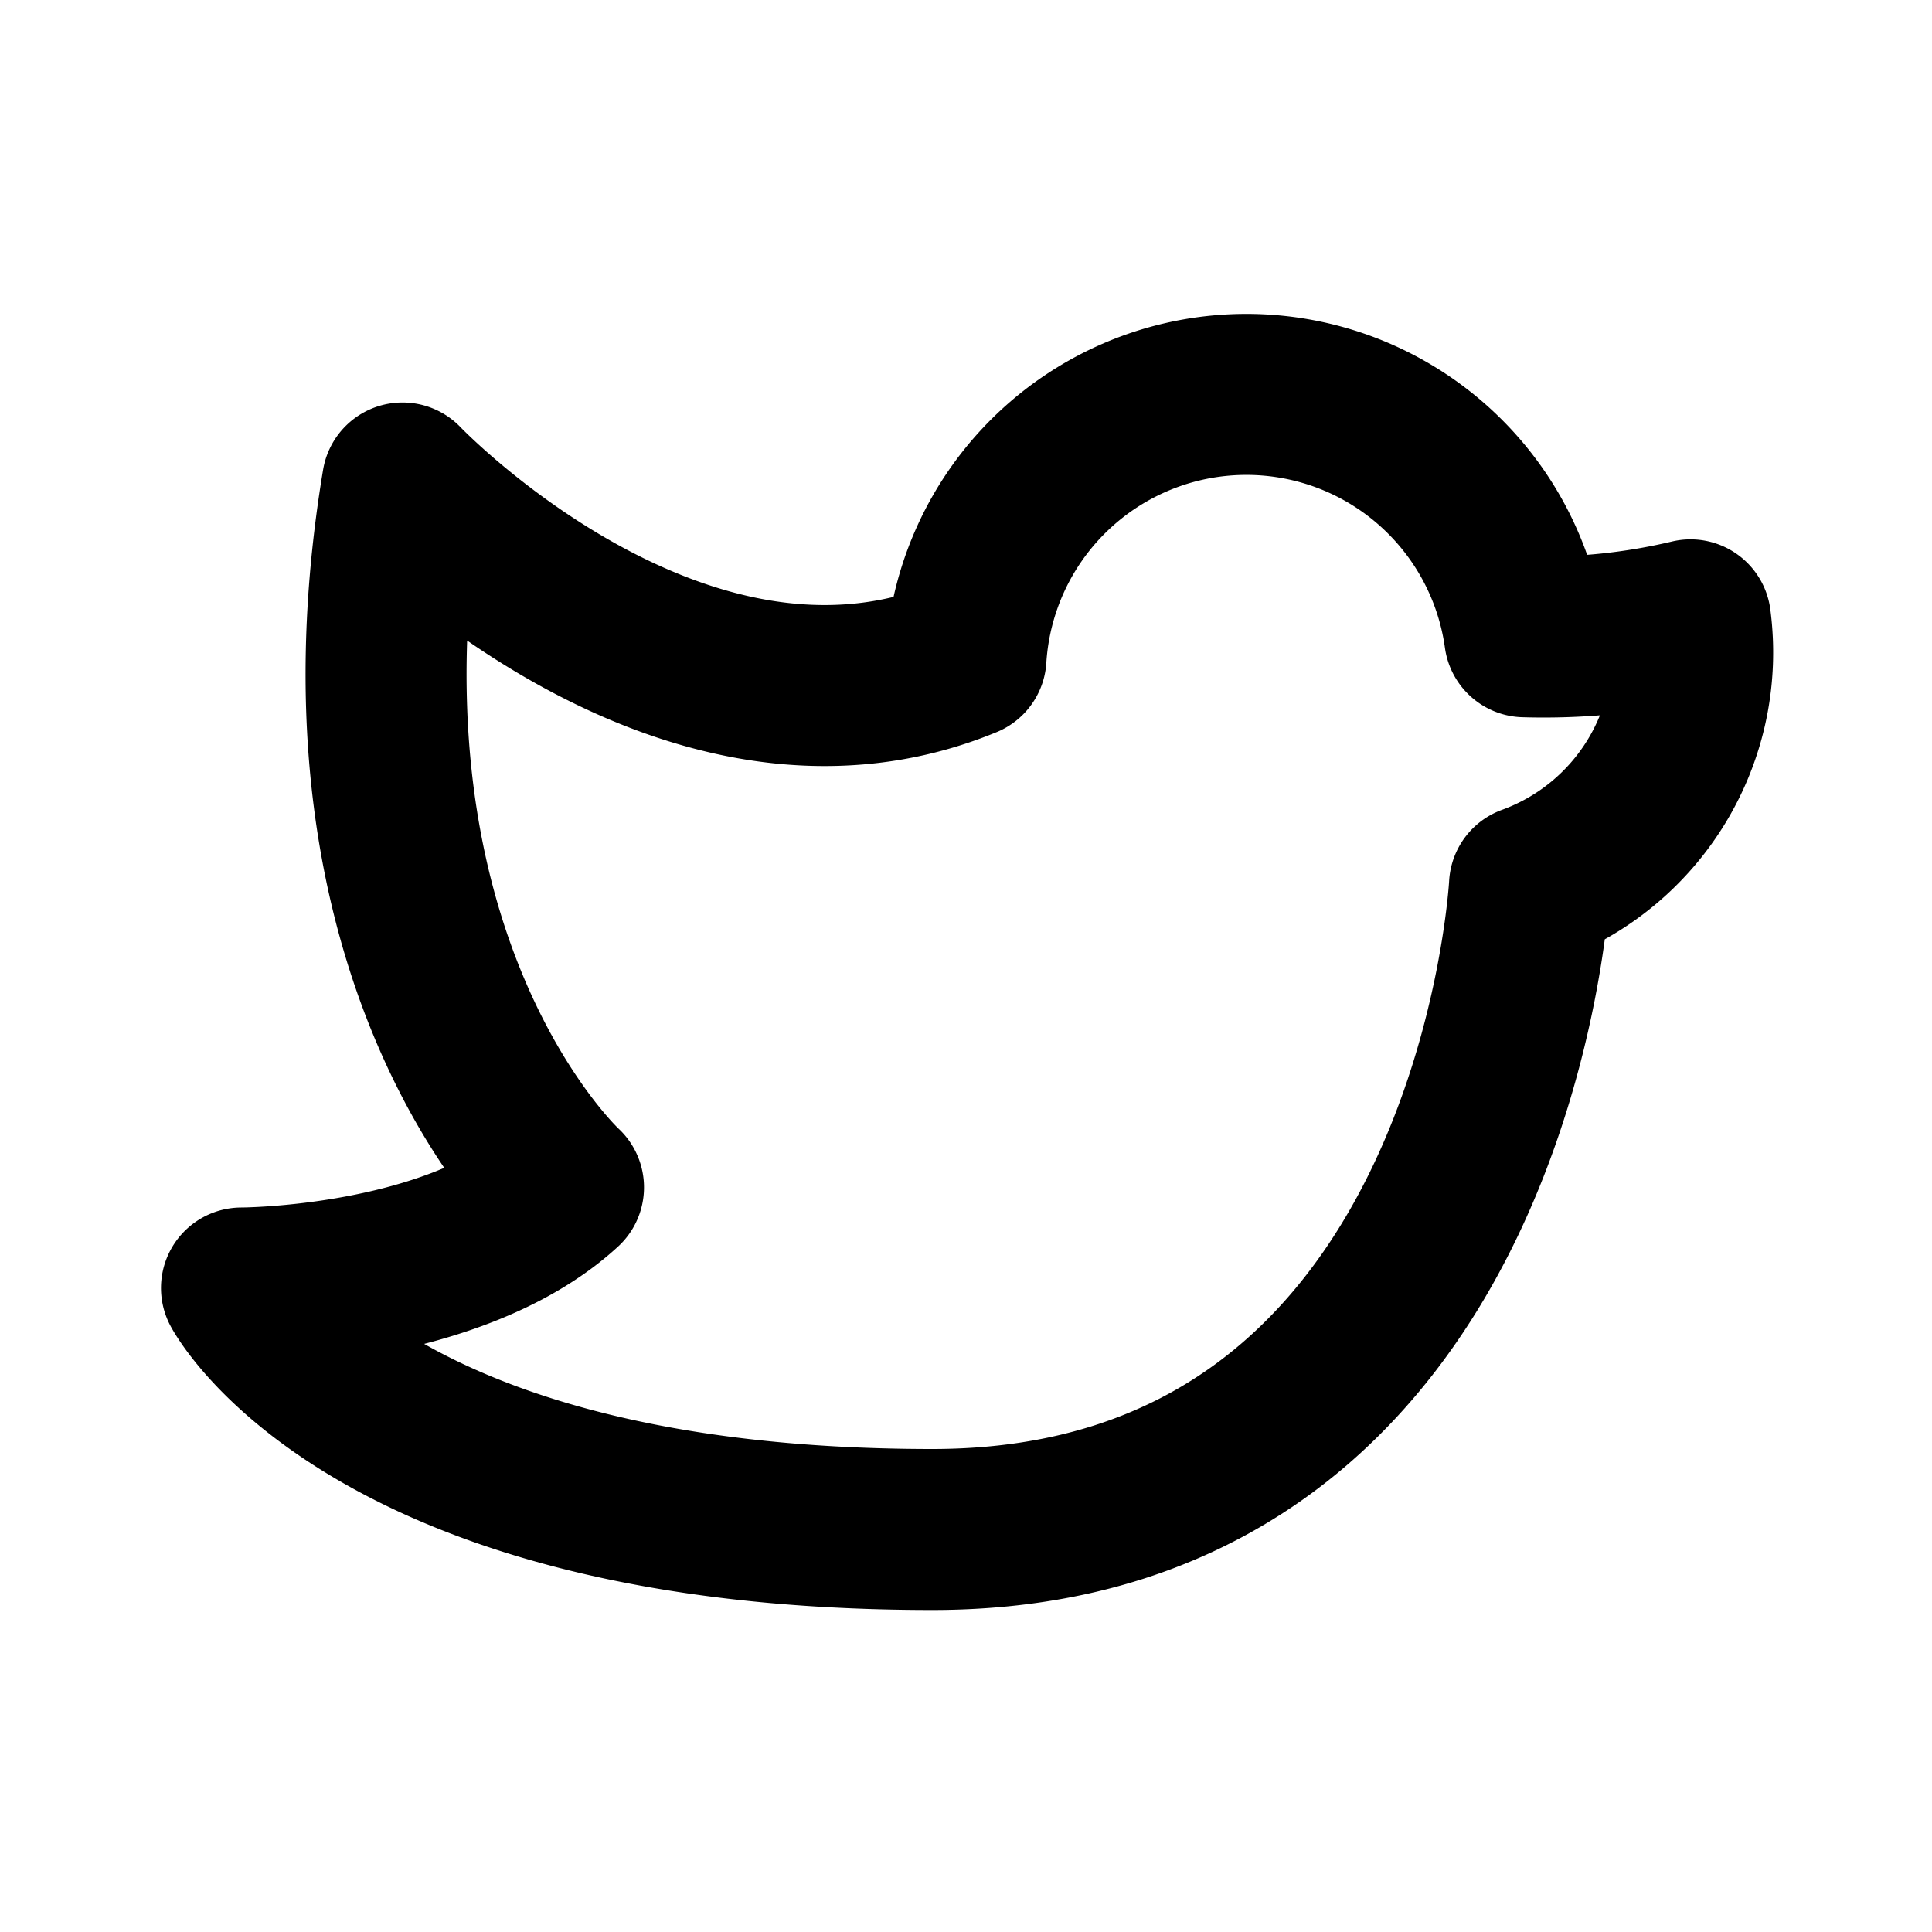
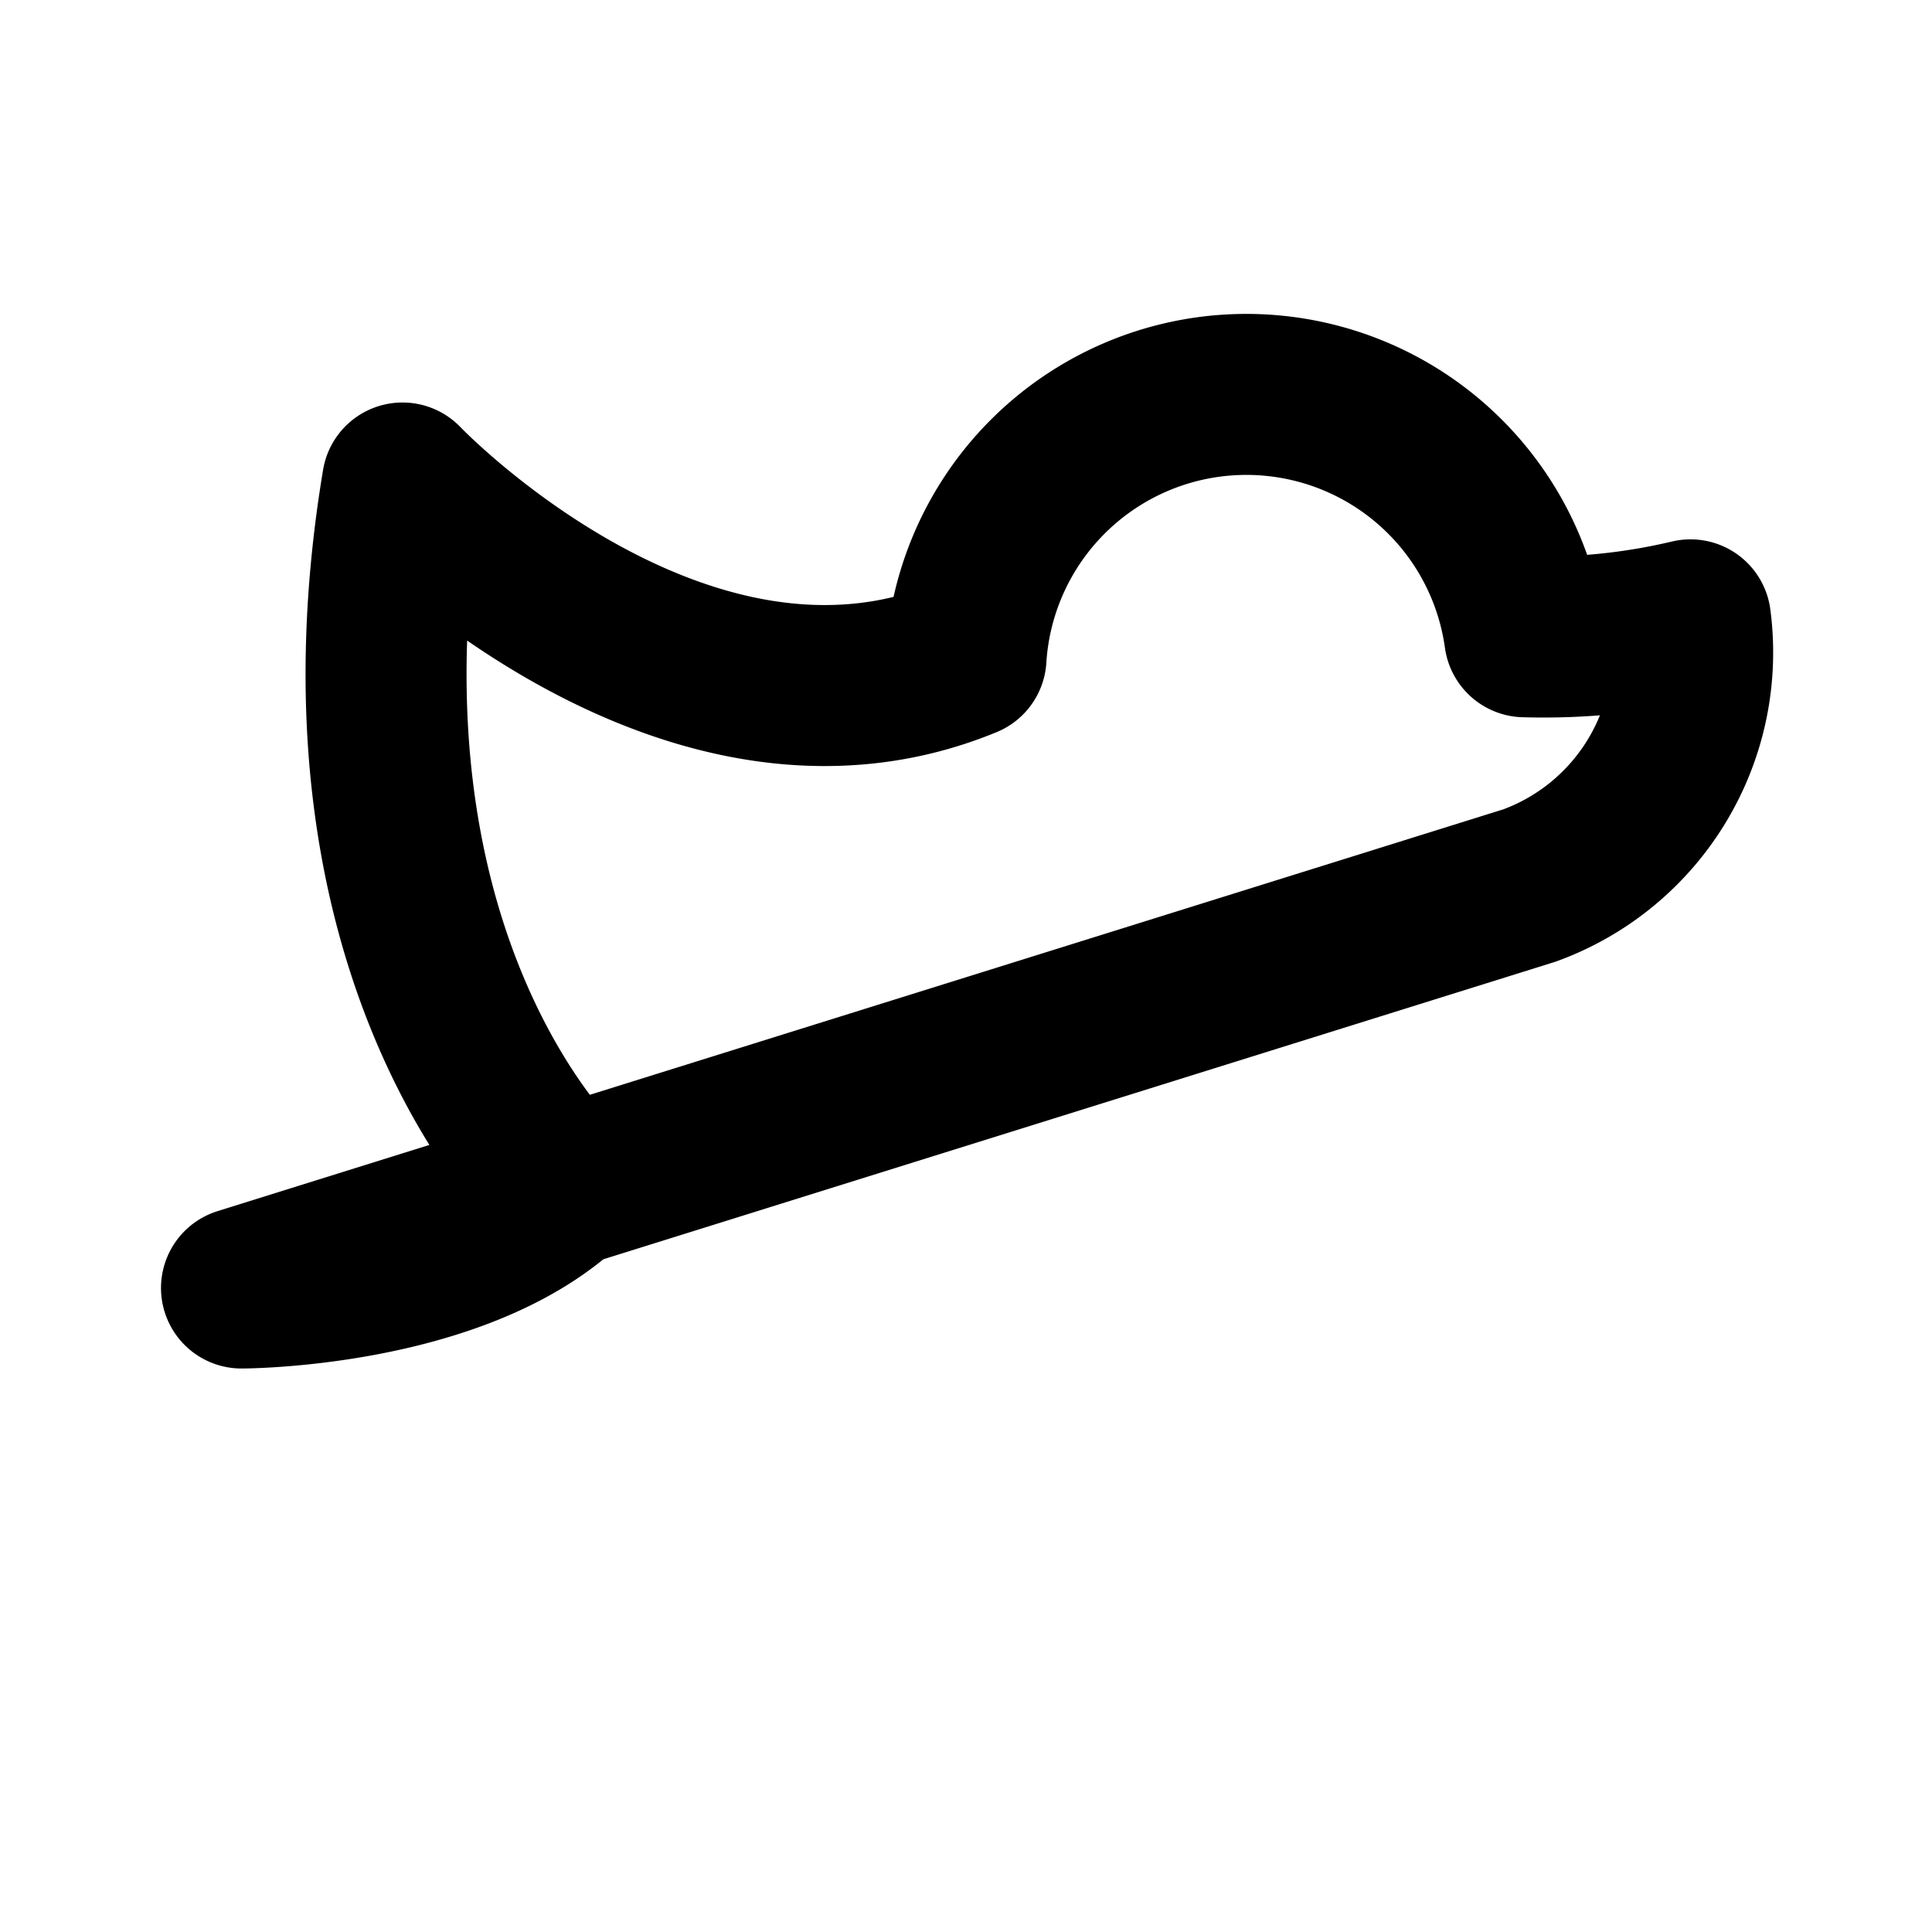
<svg xmlns="http://www.w3.org/2000/svg" fill="#000000" width="800px" height="800px" viewBox="0 0 24 24" id="twitter" data-name="Line Color" class="icon line-color">
-   <path id="primary" d="M18.94,7.91A3.49,3.49,0,0,0,12,8.17C8.46,9.63,5,6,5,6c-1,6,2,8.75,2,8.75C5.64,16,3,16,3,16s1.58,3,8.58,3S19,11,19,11a3.08,3.08,0,0,0,2-3.3A7.9,7.9,0,0,1,18.94,7.91Z" style="fill: none; stroke: rgb(0, 0, 0); stroke-linecap: round; stroke-linejoin: round; stroke-width: 2;" />
+   <path id="primary" d="M18.94,7.91A3.49,3.49,0,0,0,12,8.17C8.46,9.63,5,6,5,6c-1,6,2,8.75,2,8.75C5.64,16,3,16,3,16S19,11,19,11a3.08,3.08,0,0,0,2-3.3A7.9,7.9,0,0,1,18.94,7.91Z" style="fill: none; stroke: rgb(0, 0, 0); stroke-linecap: round; stroke-linejoin: round; stroke-width: 2;" />
</svg>